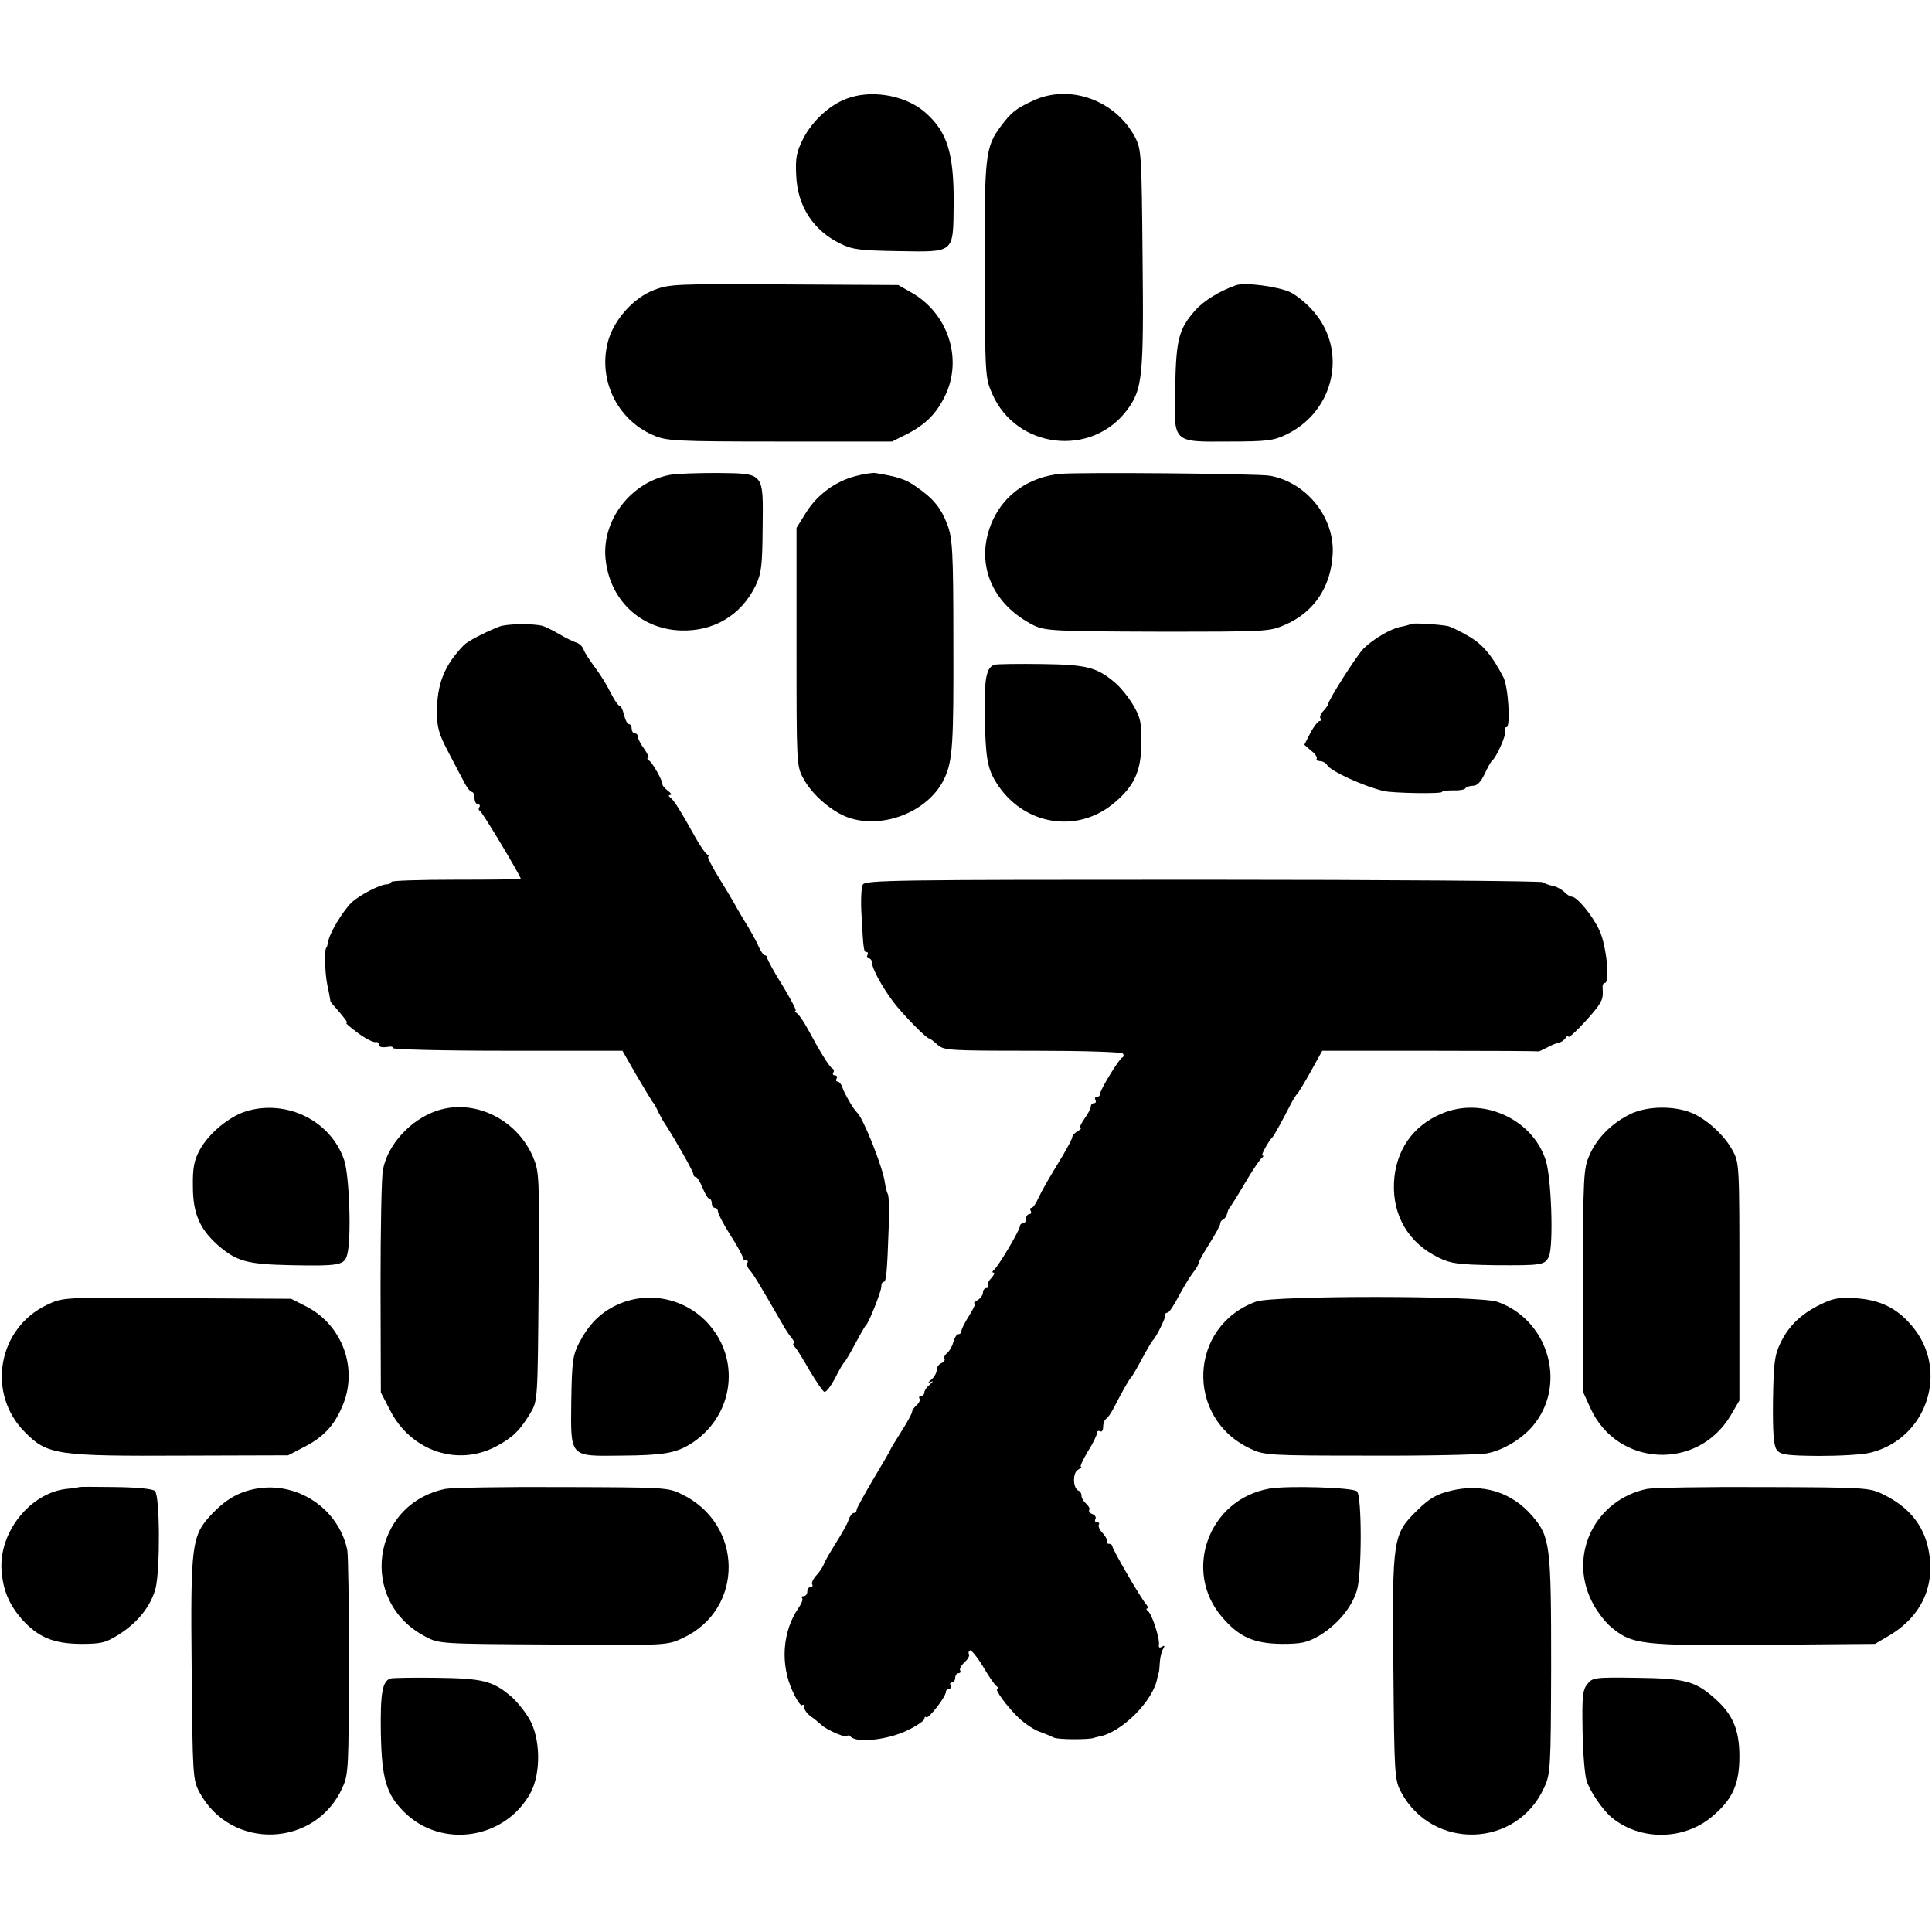
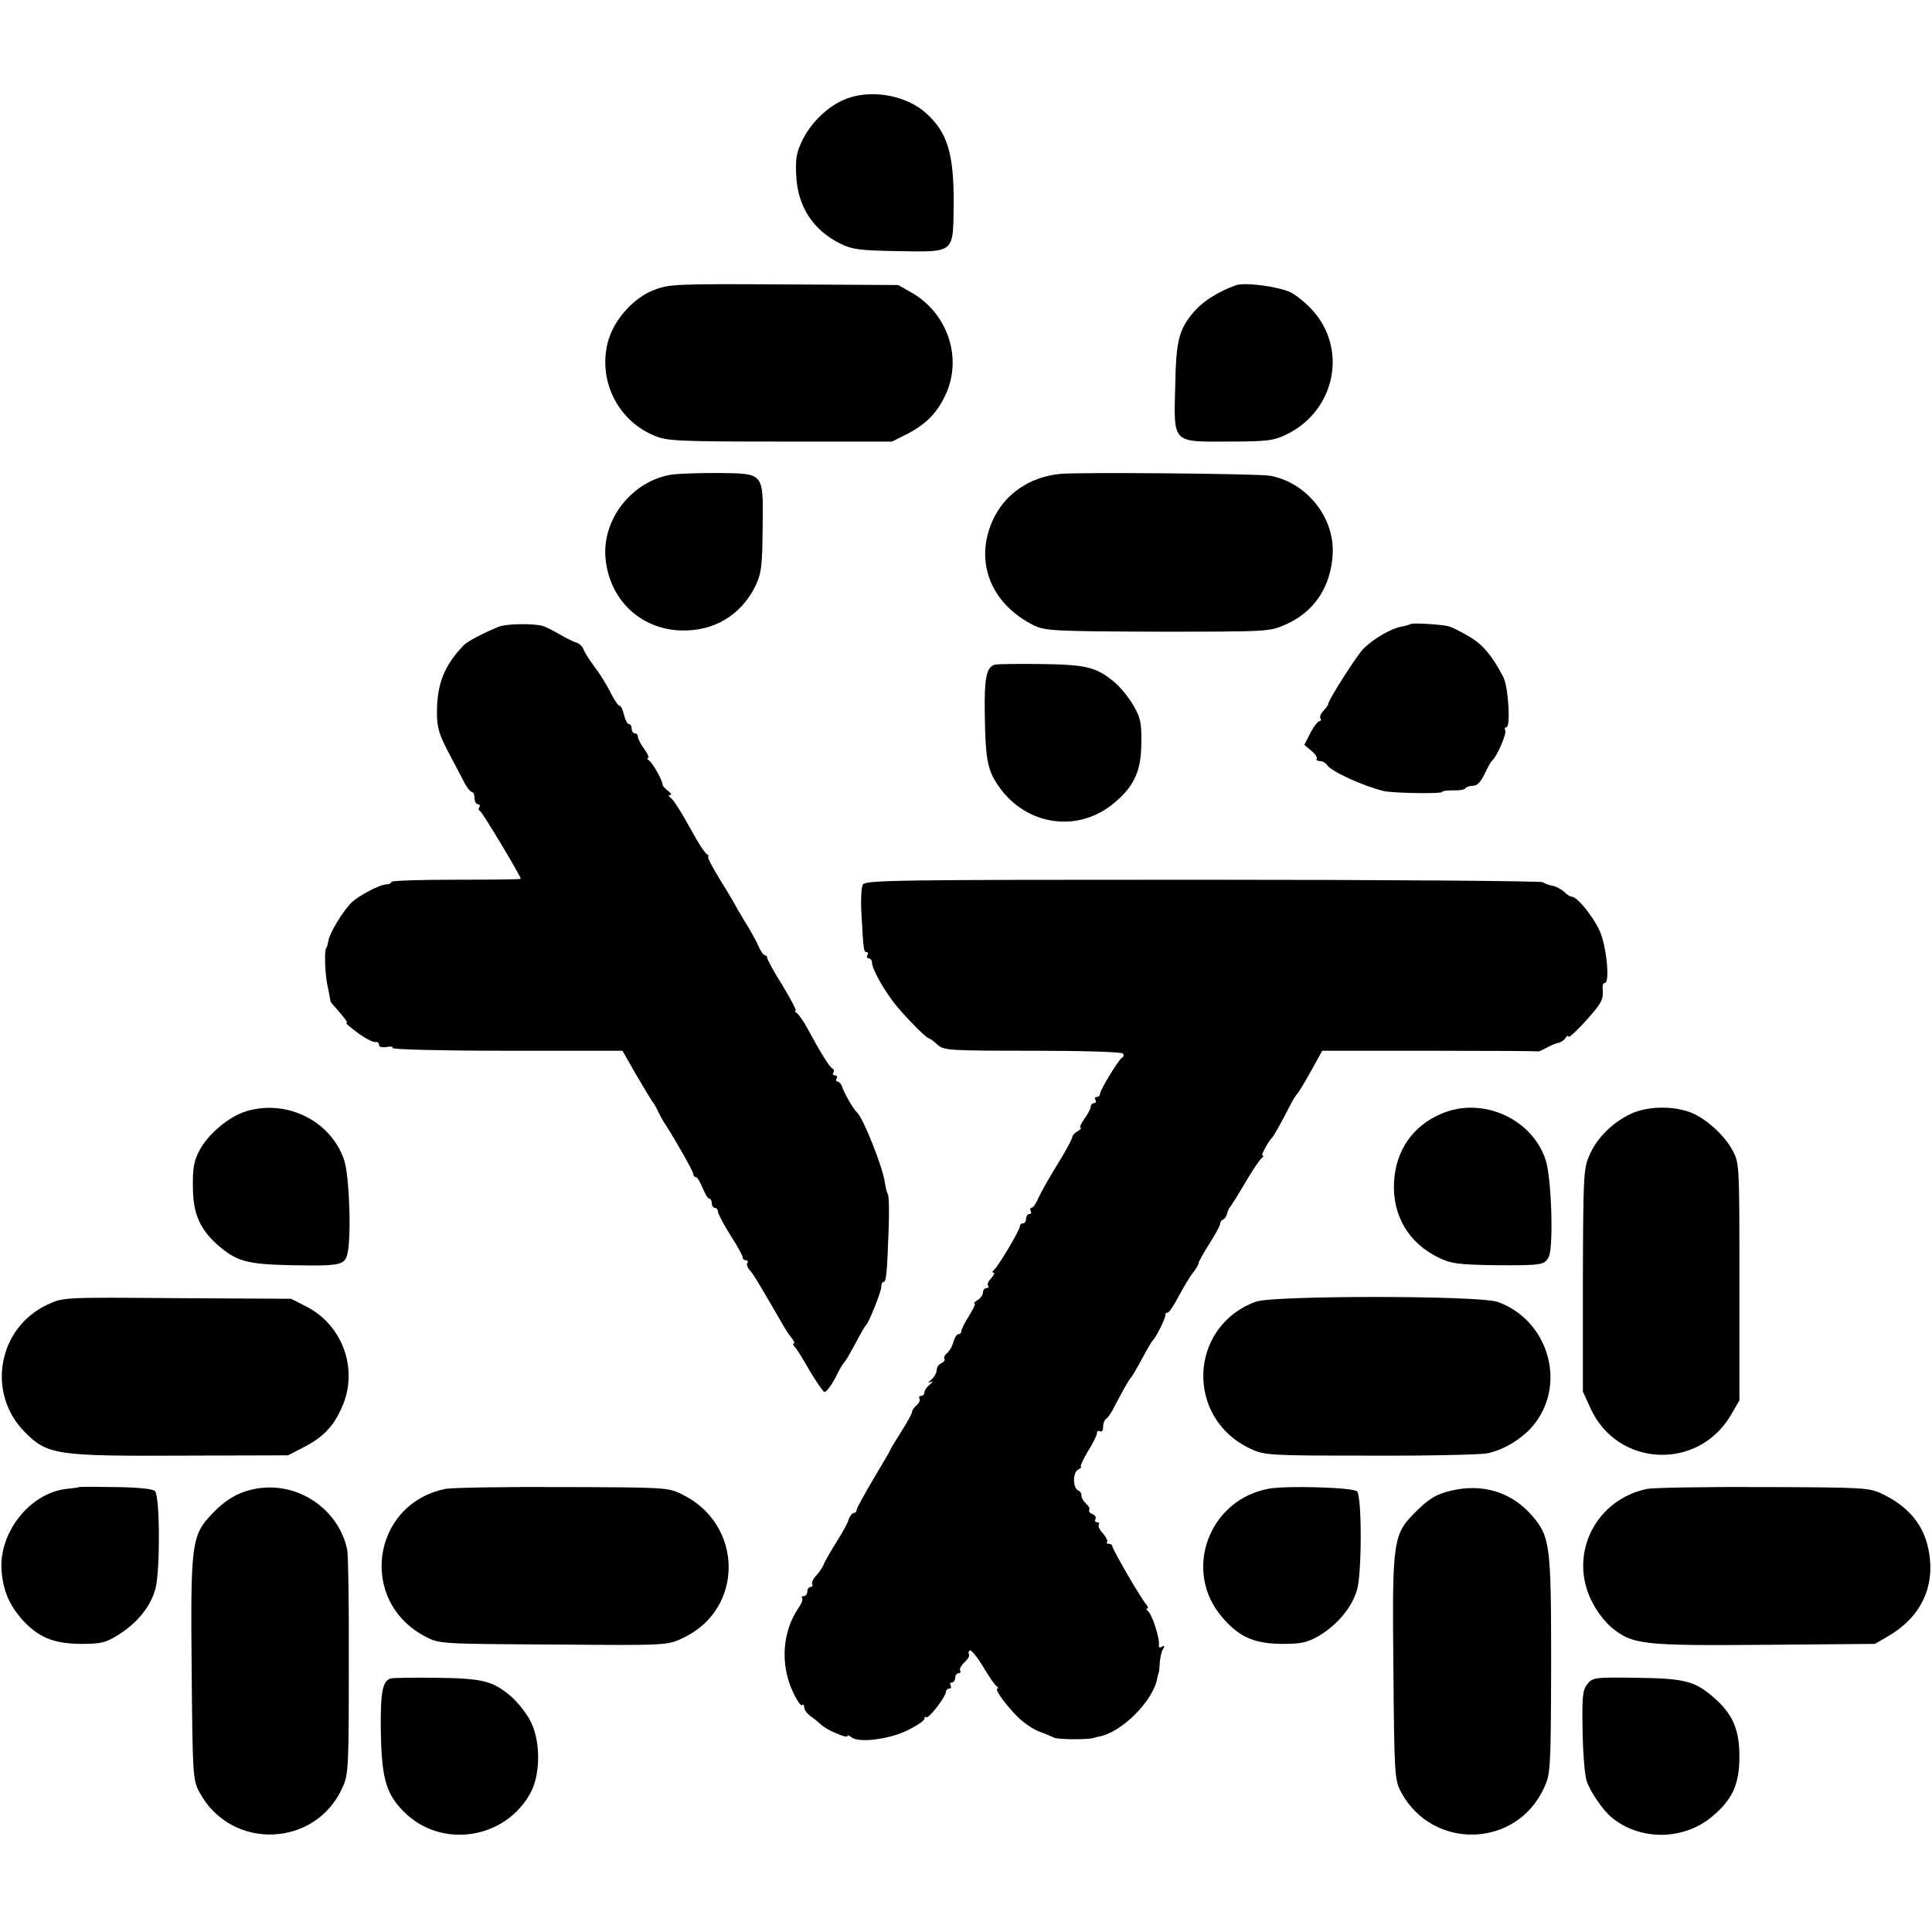
<svg xmlns="http://www.w3.org/2000/svg" version="1.0" width="627pt" height="627pt" viewBox="0 0 627 627" preserveAspectRatio="xMidYMid meet">
  <g transform="translate(0,627) scale(0.1,-0.1)" fill="#000000" stroke="none">
    <path d="M2760 5954 c-61 -18 -122 -73 -154 -135 -21 -42 -25 -63 -22 -118 4 -100 55 -179 144 -222 38 -19 64 -22 188 -24 184 -3 177 -8 179 153 1 162 -20 233 -90 295 -59 54 -164 76 -245 51z" />
-     <path d="M3354 5944 c-58 -27 -71 -37 -107 -85 -49 -66 -53 -96 -51 -469 1 -337 1 -346 24 -398 78 -179 323 -208 439 -51 49 67 53 109 49 494 -3 338 -4 351 -25 391 -64 119 -211 172 -329 118z" />
    <path d="M2123 5329 c-66 -25 -127 -93 -148 -161 -37 -125 25 -258 144 -310 43 -19 68 -21 411 -21 l365 0 50 25 c63 33 98 70 126 132 52 118 3 260 -112 326 l-44 25 -370 2 c-351 2 -373 1 -422 -18z" />
    <path d="M4010 5344 c-55 -20 -103 -50 -131 -81 -53 -60 -62 -94 -65 -245 -5 -188 -11 -182 174 -181 124 0 146 3 187 23 155 75 199 270 89 398 -20 24 -54 52 -75 63 -39 19 -150 34 -179 23z" />
    <path d="M2175 4729 c-126 -23 -221 -145 -210 -270 12 -134 112 -230 243 -235 108 -4 197 49 244 145 19 40 22 64 23 188 2 182 7 176 -148 178 -61 0 -130 -2 -152 -6z" />
-     <path d="M2777 4725 c-66 -17 -126 -61 -162 -120 l-30 -48 0 -386 c0 -379 0 -387 22 -427 28 -53 93 -109 148 -128 114 -38 261 22 310 128 27 58 30 111 29 442 0 295 -3 337 -19 380 -21 56 -46 86 -101 124 -35 25 -60 33 -134 45 -8 1 -37 -3 -63 -10z" />
    <path d="M3440 4732 c-99 -10 -179 -65 -218 -150 -61 -134 -7 -272 134 -342 36 -17 66 -19 401 -20 359 0 362 0 415 23 93 41 147 122 153 228 7 119 -84 233 -203 255 -35 7 -627 12 -682 6z" />
    <path d="M1619 4236 c-46 -18 -101 -47 -113 -59 -64 -66 -88 -126 -88 -220 0 -46 7 -70 33 -120 18 -34 41 -79 52 -99 10 -21 23 -38 28 -38 5 0 9 -9 9 -20 0 -11 5 -20 11 -20 5 0 8 -4 5 -9 -4 -5 -3 -11 2 -13 7 -3 132 -211 132 -220 0 -2 -94 -3 -210 -3 -115 0 -210 -3 -210 -7 0 -4 -7 -8 -15 -8 -22 0 -92 -37 -115 -60 -28 -28 -69 -96 -74 -122 -3 -13 -5 -23 -6 -23 -8 0 -6 -80 2 -120 6 -27 10 -51 10 -52 -1 -2 6 -12 16 -22 32 -37 43 -51 36 -51 -4 0 13 -14 37 -32 24 -18 50 -31 57 -30 6 2 12 -2 12 -9 0 -7 10 -9 25 -7 13 3 22 1 19 -3 -3 -5 164 -9 370 -9 l376 0 44 -77 c25 -43 49 -82 53 -88 5 -5 14 -21 20 -35 7 -14 17 -32 23 -40 34 -53 90 -152 90 -160 0 -6 4 -10 8 -10 5 0 14 -16 22 -35 8 -19 17 -35 22 -35 4 0 8 -7 8 -15 0 -8 5 -15 10 -15 6 0 10 -6 10 -12 0 -7 18 -41 40 -76 22 -34 40 -67 40 -72 0 -6 5 -10 11 -10 5 0 8 -4 4 -9 -3 -5 1 -15 8 -23 11 -11 34 -50 108 -178 8 -14 20 -33 28 -42 8 -10 11 -18 7 -18 -4 0 -2 -6 4 -12 7 -7 28 -42 48 -77 21 -35 42 -66 47 -68 6 -2 21 18 35 44 13 27 27 50 31 53 3 3 19 30 35 60 16 30 31 57 35 60 9 9 49 108 49 124 0 9 3 16 8 16 8 0 11 30 16 175 2 55 1 105 -3 110 -3 6 -7 21 -9 35 -6 50 -71 213 -91 230 -10 8 -42 63 -48 83 -3 9 -10 17 -15 17 -5 0 -6 5 -3 10 3 6 1 10 -5 10 -6 0 -9 4 -6 9 4 5 2 11 -2 13 -9 3 -40 53 -83 133 -12 22 -27 43 -33 47 -6 4 -8 8 -4 8 4 0 -15 36 -42 81 -28 44 -50 85 -50 90 0 5 -4 9 -8 9 -4 0 -13 12 -20 28 -6 15 -23 45 -36 67 -14 22 -28 47 -33 55 -4 8 -28 50 -55 93 -26 42 -44 77 -40 77 4 0 2 4 -4 8 -6 4 -22 27 -36 52 -50 90 -72 125 -83 132 -6 5 -6 8 0 8 6 0 2 7 -8 14 -10 8 -18 17 -17 20 1 11 -32 71 -44 78 -6 4 -7 8 -3 8 5 0 -1 13 -12 29 -12 16 -21 34 -21 40 0 6 -4 11 -10 11 -5 0 -10 7 -10 15 0 8 -4 15 -9 15 -5 0 -12 14 -16 30 -4 17 -10 30 -15 30 -4 0 -17 19 -29 43 -11 23 -34 60 -51 82 -16 22 -33 47 -36 57 -3 9 -13 19 -22 22 -10 3 -35 15 -57 28 -22 13 -47 25 -55 27 -31 8 -118 7 -141 -3z" />
    <path d="M4579 4245 c-3 -2 -17 -6 -32 -9 -31 -5 -88 -38 -121 -70 -21 -20 -116 -169 -116 -182 0 -3 -7 -12 -15 -21 -8 -8 -13 -19 -10 -24 4 -5 2 -9 -3 -9 -4 0 -18 -17 -29 -38 l-20 -39 22 -19 c13 -10 21 -22 18 -26 -2 -5 3 -8 11 -8 8 0 19 -6 23 -13 12 -20 117 -68 183 -84 27 -7 190 -10 190 -3 0 3 16 5 35 5 20 -1 38 2 41 7 3 4 14 8 25 8 13 0 25 13 37 38 9 20 20 39 23 42 16 12 50 90 44 100 -3 5 -1 10 4 10 14 0 6 132 -10 162 -36 70 -68 108 -114 134 -27 16 -57 30 -65 32 -29 6 -117 11 -121 7z" />
    <path d="M3229 4113 c-28 -7 -35 -44 -33 -163 2 -135 8 -173 36 -218 86 -140 264 -171 386 -66 64 54 86 104 86 194 1 64 -3 82 -26 121 -15 26 -42 59 -60 74 -59 50 -92 58 -238 60 -74 1 -142 0 -151 -2z" />
    <path d="M2800 3399 c-5 -9 -7 -54 -4 -100 6 -112 7 -119 17 -119 4 0 5 -4 2 -10 -3 -5 -1 -10 4 -10 6 0 11 -7 11 -15 0 -17 32 -77 68 -125 29 -39 108 -120 117 -120 3 0 15 -9 27 -20 21 -19 36 -20 309 -20 163 0 290 -4 293 -9 4 -5 3 -11 -2 -13 -10 -4 -72 -105 -72 -118 0 -6 -5 -10 -11 -10 -5 0 -7 -4 -4 -10 3 -5 1 -10 -4 -10 -6 0 -11 -5 -11 -11 0 -6 -9 -24 -21 -40 -11 -16 -17 -29 -12 -29 4 0 0 -5 -9 -11 -10 -5 -18 -14 -18 -19 0 -5 -15 -33 -32 -62 -44 -72 -65 -108 -80 -140 -7 -16 -16 -28 -21 -28 -4 0 -5 -4 -2 -10 3 -5 1 -10 -4 -10 -6 0 -11 -7 -11 -15 0 -8 -4 -15 -10 -15 -5 0 -10 -4 -10 -9 0 -13 -72 -134 -85 -143 -5 -4 -6 -8 -1 -8 5 0 2 -8 -7 -18 -10 -10 -14 -22 -10 -25 3 -4 1 -7 -5 -7 -7 0 -12 -7 -12 -15 0 -7 -8 -19 -17 -24 -10 -6 -15 -11 -10 -11 4 0 -4 -18 -18 -40 -14 -22 -25 -44 -25 -50 0 -5 -4 -10 -10 -10 -5 0 -12 -11 -16 -25 -3 -13 -12 -29 -20 -36 -8 -6 -12 -15 -9 -19 3 -4 -2 -10 -10 -14 -8 -3 -15 -13 -15 -22 0 -9 -8 -23 -17 -31 -12 -10 -13 -12 -3 -8 10 4 9 2 -2 -8 -10 -8 -18 -19 -18 -26 0 -6 -5 -11 -11 -11 -5 0 -8 -4 -5 -9 3 -5 -1 -14 -9 -21 -8 -7 -15 -17 -15 -22 0 -5 -16 -34 -35 -64 -19 -30 -35 -56 -35 -58 0 -2 -25 -45 -55 -95 -30 -51 -55 -96 -55 -101 0 -6 -4 -10 -9 -10 -5 0 -13 -10 -17 -22 -3 -12 -22 -45 -41 -75 -18 -29 -37 -61 -40 -71 -4 -9 -15 -26 -25 -36 -9 -10 -15 -23 -12 -28 3 -4 0 -8 -5 -8 -6 0 -11 -7 -11 -15 0 -8 -5 -15 -12 -15 -6 0 -8 -3 -5 -6 4 -4 -2 -19 -12 -33 -52 -76 -59 -182 -19 -269 13 -29 27 -49 31 -46 4 4 7 1 7 -7 0 -8 10 -21 21 -29 12 -8 27 -21 35 -28 16 -16 84 -45 84 -36 0 4 6 2 13 -4 24 -19 121 -7 181 22 31 15 56 32 56 38 0 6 3 8 6 5 7 -7 64 67 64 83 0 5 5 10 11 10 5 0 7 5 4 10 -3 6 -1 10 4 10 6 0 11 7 11 15 0 8 5 15 11 15 5 0 8 4 5 9 -3 4 3 16 14 26 11 10 17 21 15 26 -3 4 -2 10 3 13 4 2 23 -21 42 -52 18 -31 38 -60 44 -64 6 -4 7 -8 3 -8 -12 0 32 -60 71 -97 19 -17 48 -37 66 -43 17 -6 38 -15 46 -19 13 -7 116 -7 130 -1 3 1 10 3 15 4 74 12 179 117 191 191 1 6 3 12 4 15 2 3 3 19 4 35 1 17 6 37 11 44 6 10 4 12 -4 7 -8 -5 -11 -3 -10 5 4 20 -23 103 -36 111 -5 4 -6 8 -2 8 4 0 3 6 -3 13 -17 19 -110 179 -110 189 0 4 -5 8 -12 8 -6 0 -9 3 -5 6 3 3 -3 15 -13 27 -11 11 -17 24 -14 29 3 4 0 8 -6 8 -6 0 -8 5 -5 10 3 6 -1 13 -9 16 -9 3 -14 10 -11 14 3 4 -2 13 -10 20 -8 7 -15 18 -15 25 0 8 -4 15 -9 17 -19 6 -21 57 -3 68 9 5 14 10 10 10 -4 0 6 22 22 49 17 26 30 54 30 60 0 7 5 9 10 6 6 -3 10 3 10 14 0 11 4 22 9 26 6 3 16 18 24 33 30 58 52 97 58 102 3 3 19 30 35 60 16 30 32 57 35 60 10 8 43 74 41 83 -1 4 2 7 7 7 5 0 21 24 36 53 15 28 36 63 46 76 11 13 19 28 19 32 0 5 16 33 35 63 19 30 35 59 35 65 0 5 4 11 9 13 5 2 11 10 13 18 2 8 5 17 8 20 3 3 26 39 50 80 24 41 49 78 55 82 5 4 7 8 2 8 -6 0 19 46 33 60 5 5 32 54 58 105 9 17 18 32 22 35 3 3 23 35 44 73 l37 67 349 0 c193 0 351 -1 353 -2 1 -1 13 5 27 12 14 8 31 15 39 16 8 2 18 9 22 16 5 7 9 9 9 4 0 -10 63 55 93 94 18 25 20 34 18 63 -1 9 2 17 7 17 18 0 5 123 -17 170 -22 48 -73 110 -90 110 -5 0 -17 7 -25 16 -9 8 -25 17 -36 19 -11 2 -26 7 -33 12 -6 4 -504 8 -1105 8 -992 0 -1095 -1 -1102 -16z" />
    <path d="M800 2664 c-56 -17 -124 -73 -153 -128 -17 -32 -22 -57 -21 -116 0 -88 22 -138 80 -190 62 -54 95 -63 239 -66 157 -3 173 0 182 35 14 53 7 254 -10 306 -43 127 -185 198 -317 159z" />
-     <path d="M1417 2665 c-85 -29 -158 -109 -174 -190 -5 -22 -8 -194 -8 -382 l1 -342 30 -58 c68 -133 221 -184 346 -116 54 29 76 52 110 108 23 40 23 42 26 410 3 359 2 372 -18 420 -53 124 -193 191 -313 150z" />
    <path d="M4679 2656 c-94 -39 -150 -120 -155 -224 -5 -108 48 -197 146 -244 39 -19 63 -22 179 -24 155 -1 165 0 178 29 15 37 8 257 -11 313 -44 134 -206 206 -337 150z" />
    <path d="M5292 2655 c-60 -29 -110 -78 -134 -135 -19 -42 -20 -69 -21 -406 l0 -360 25 -55 c87 -190 348 -203 455 -22 l28 48 0 385 c0 377 0 386 -22 426 -26 49 -83 101 -132 122 -58 24 -144 23 -199 -3z" />
    <path d="M154 2036 c-161 -75 -199 -288 -73 -414 73 -74 103 -78 519 -76 l335 1 50 26 c63 32 98 68 125 131 54 121 3 265 -116 326 l-49 25 -370 2 c-370 3 -370 3 -421 -21z" />
-     <path d="M2002 2035 c-55 -26 -91 -63 -123 -124 -20 -39 -23 -60 -25 -188 -2 -184 -7 -179 162 -177 135 1 175 8 222 36 139 85 169 266 65 387 -74 87 -198 114 -301 66z" />
    <path d="M4077 2046 c-220 -79 -232 -379 -18 -478 44 -21 61 -22 381 -22 184 -1 357 3 384 7 56 10 124 52 159 100 101 134 38 335 -123 392 -59 21 -725 21 -783 1z" />
-     <path d="M5907 2036 c-63 -31 -102 -69 -129 -125 -19 -40 -22 -64 -24 -187 -1 -104 2 -145 12 -159 12 -16 30 -19 136 -20 68 0 144 4 170 11 184 47 255 269 132 412 -49 58 -104 84 -184 89 -54 3 -73 -1 -113 -21z" />
    <path d="M257 1444 c-1 -1 -20 -4 -42 -6 -118 -14 -219 -141 -210 -265 5 -64 24 -109 65 -157 53 -59 102 -80 191 -81 67 0 81 3 124 30 62 39 105 93 120 151 15 61 14 299 -2 315 -7 7 -54 12 -128 13 -64 1 -117 1 -118 0z" />
    <path d="M833 1439 c-57 -10 -99 -34 -145 -82 -66 -70 -70 -95 -66 -504 3 -347 4 -359 25 -399 102 -191 378 -181 465 16 19 42 20 67 20 395 1 193 -2 361 -5 375 -28 133 -160 222 -294 199z" />
    <path d="M1445 1438 c-240 -50 -283 -365 -65 -479 45 -24 48 -24 415 -26 370 -3 370 -3 421 21 200 93 198 370 -4 467 -44 22 -56 22 -388 23 -189 1 -359 -2 -379 -6z" />
    <path d="M4120 1439 c-197 -34 -283 -267 -154 -417 55 -65 104 -86 194 -87 64 0 82 4 122 27 59 36 105 91 122 148 16 55 16 304 0 320 -13 13 -227 19 -284 9z" />
    <path d="M4708 1432 c-45 -11 -68 -24 -106 -61 -82 -80 -84 -89 -80 -513 3 -351 4 -364 25 -404 102 -190 375 -182 464 14 21 45 22 60 23 397 0 390 -3 417 -61 485 -67 78 -162 107 -265 82z" />
    <path d="M5345 1438 c-167 -35 -255 -211 -180 -363 14 -30 43 -68 63 -85 69 -58 102 -61 499 -58 l358 3 46 27 c106 63 152 164 127 282 -16 78 -65 137 -148 177 -43 21 -57 22 -387 23 -188 1 -358 -2 -378 -6z" />
    <path d="M1269 823 c-28 -7 -35 -45 -33 -178 3 -147 17 -197 75 -255 122 -122 331 -89 412 64 33 64 31 175 -5 237 -15 26 -42 59 -60 74 -59 50 -92 58 -238 60 -74 1 -142 0 -151 -2z" />
    <path d="M5151 804 c-15 -19 -17 -41 -15 -151 1 -70 7 -143 13 -162 10 -33 52 -95 81 -119 93 -77 236 -75 328 4 65 55 87 104 87 194 0 87 -22 137 -80 188 -63 56 -95 65 -253 67 -137 2 -144 1 -161 -21z" />
  </g>
</svg>